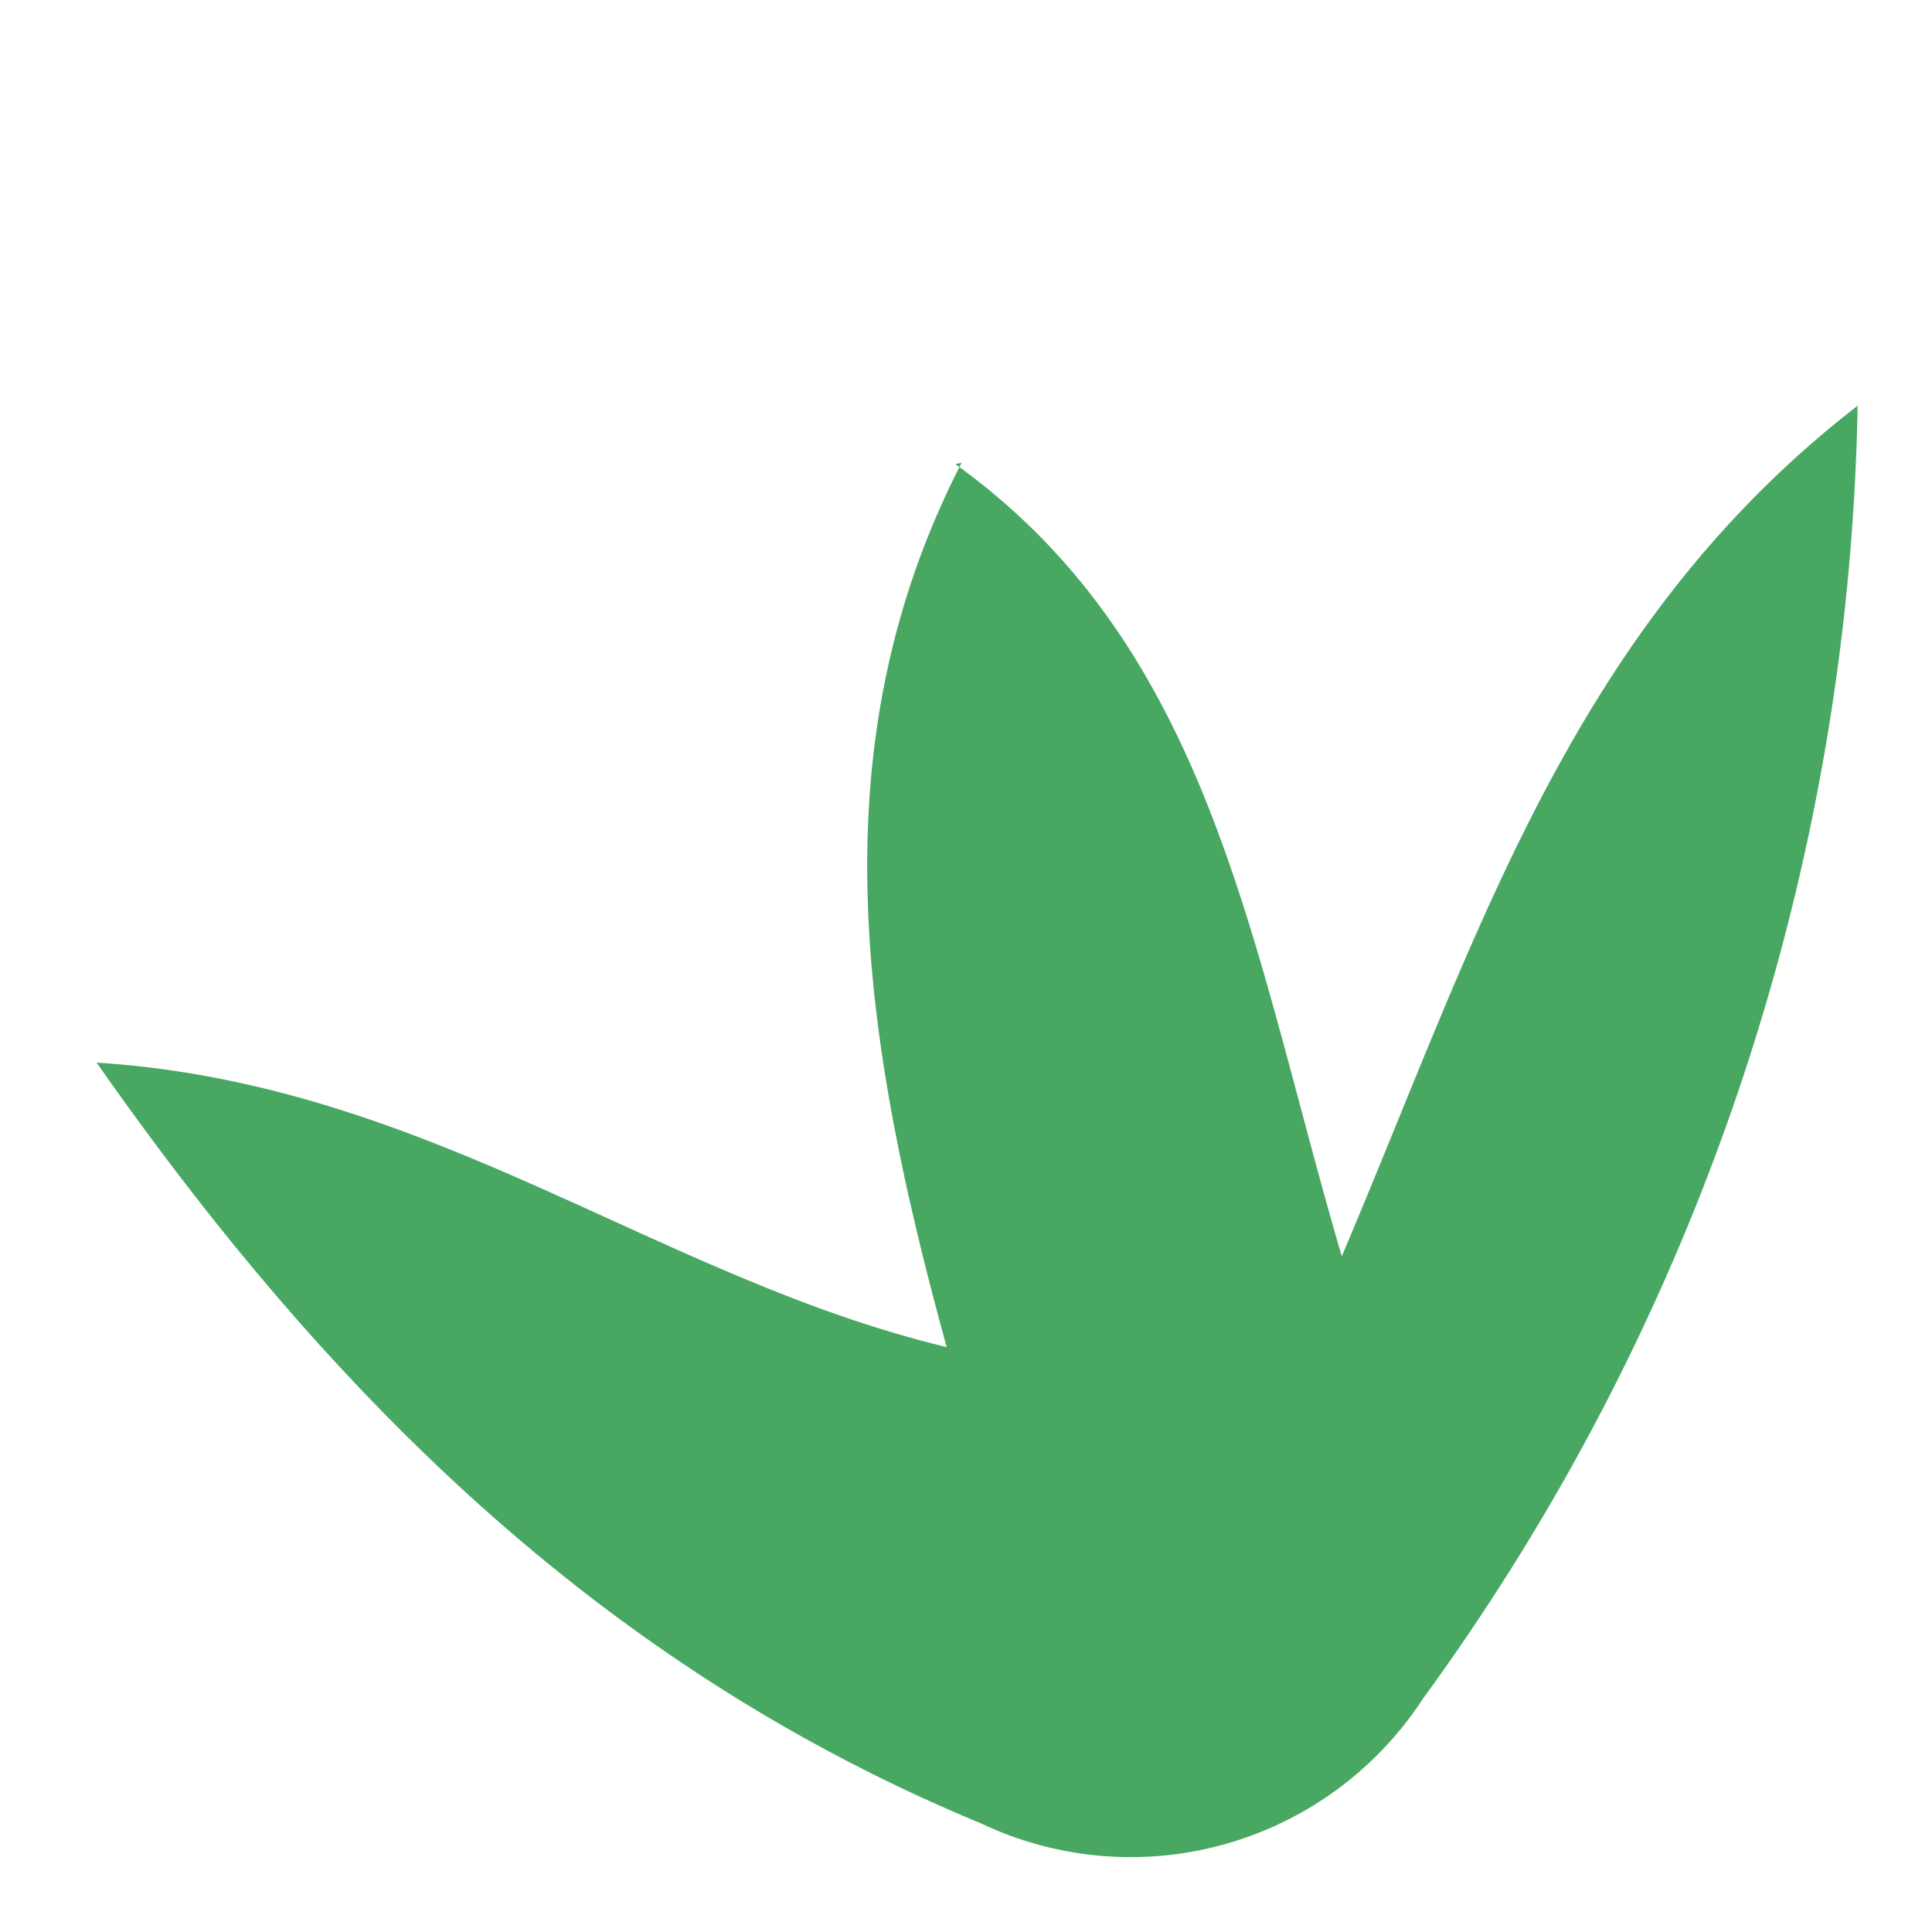
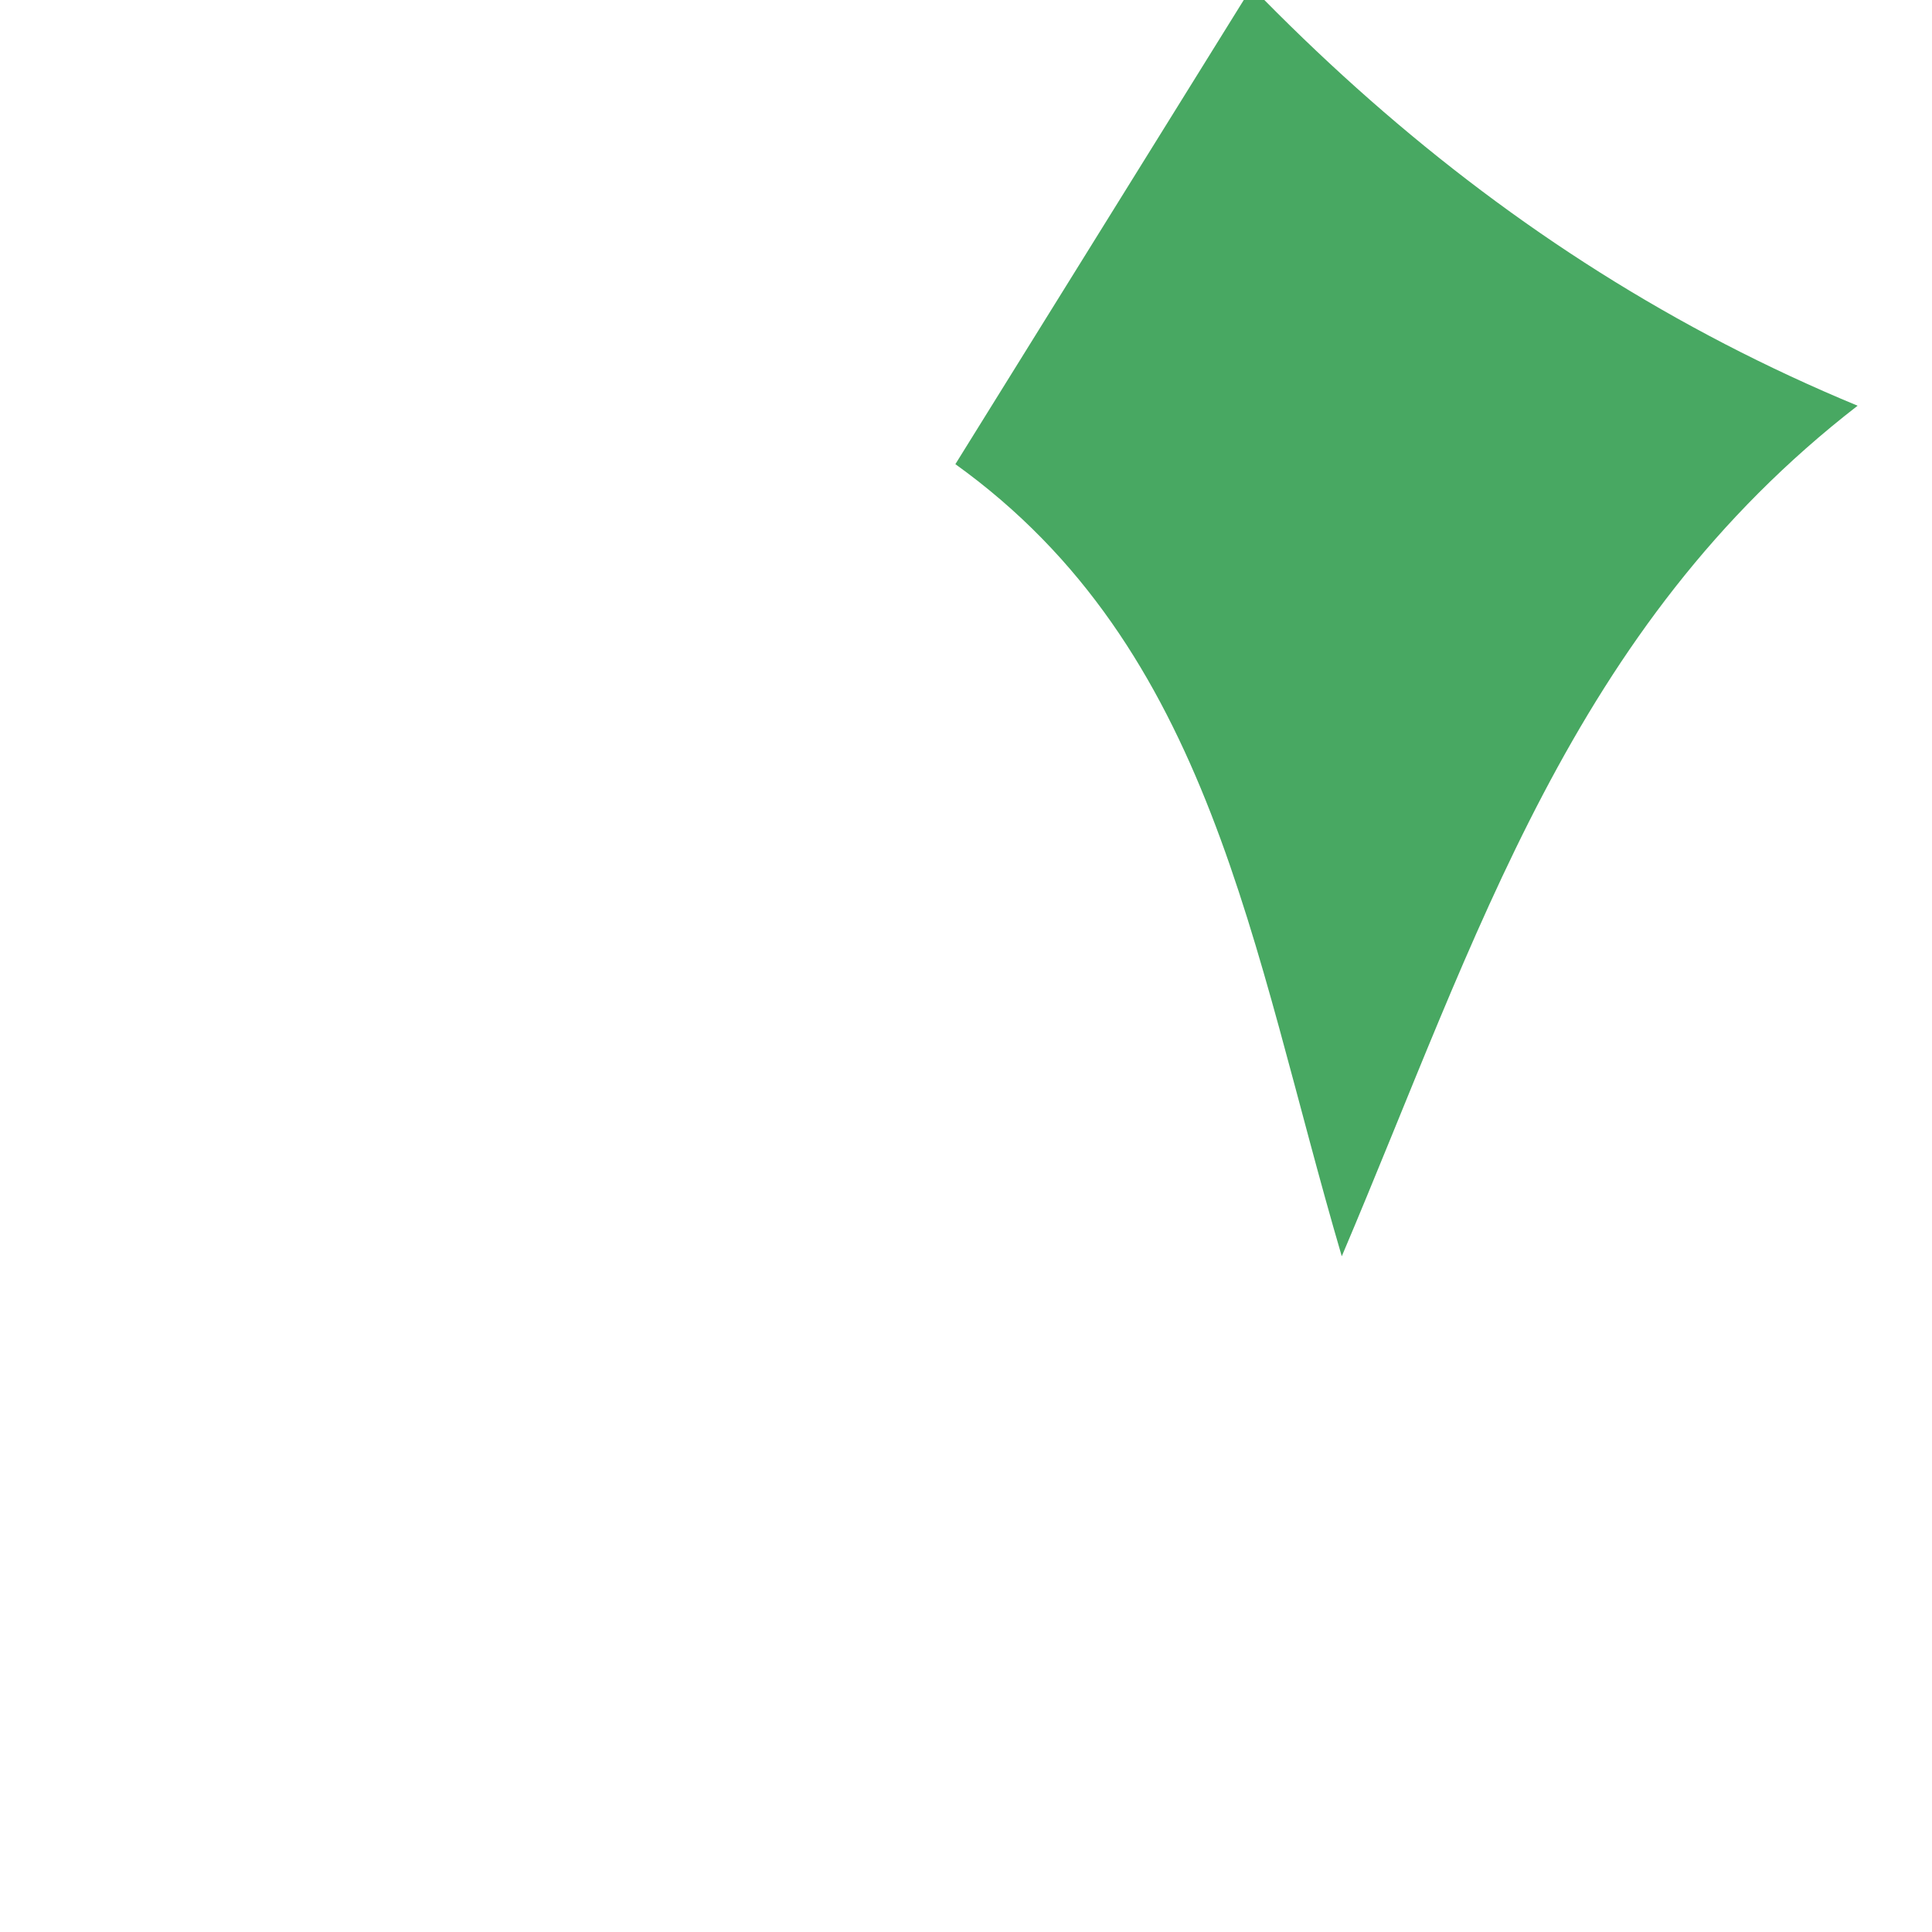
<svg xmlns="http://www.w3.org/2000/svg" viewBox="0 0 40 40">
-   <path d="m19.78 9.61c5.32 3.82 6.12 10 8 16.4 2.82-6.64 4.74-13.01 10.68-17.61a46.81 46.81 0 0 1 -9 26.77 7.22 7.22 0 0 1 -9.13 2.59c-7.56-3.13-13.25-8.5-18.33-15.76 6.88.44 11.58 4.44 17.6 5.89-1.76-6.41-2.71-12.44.31-18.31z" fill="#48a862" />
+   <path d="m19.78 9.61c5.32 3.82 6.12 10 8 16.4 2.82-6.64 4.74-13.01 10.68-17.61c-7.56-3.13-13.25-8.5-18.33-15.76 6.88.44 11.58 4.44 17.6 5.89-1.76-6.41-2.71-12.44.31-18.31z" fill="#48a862" />
</svg>